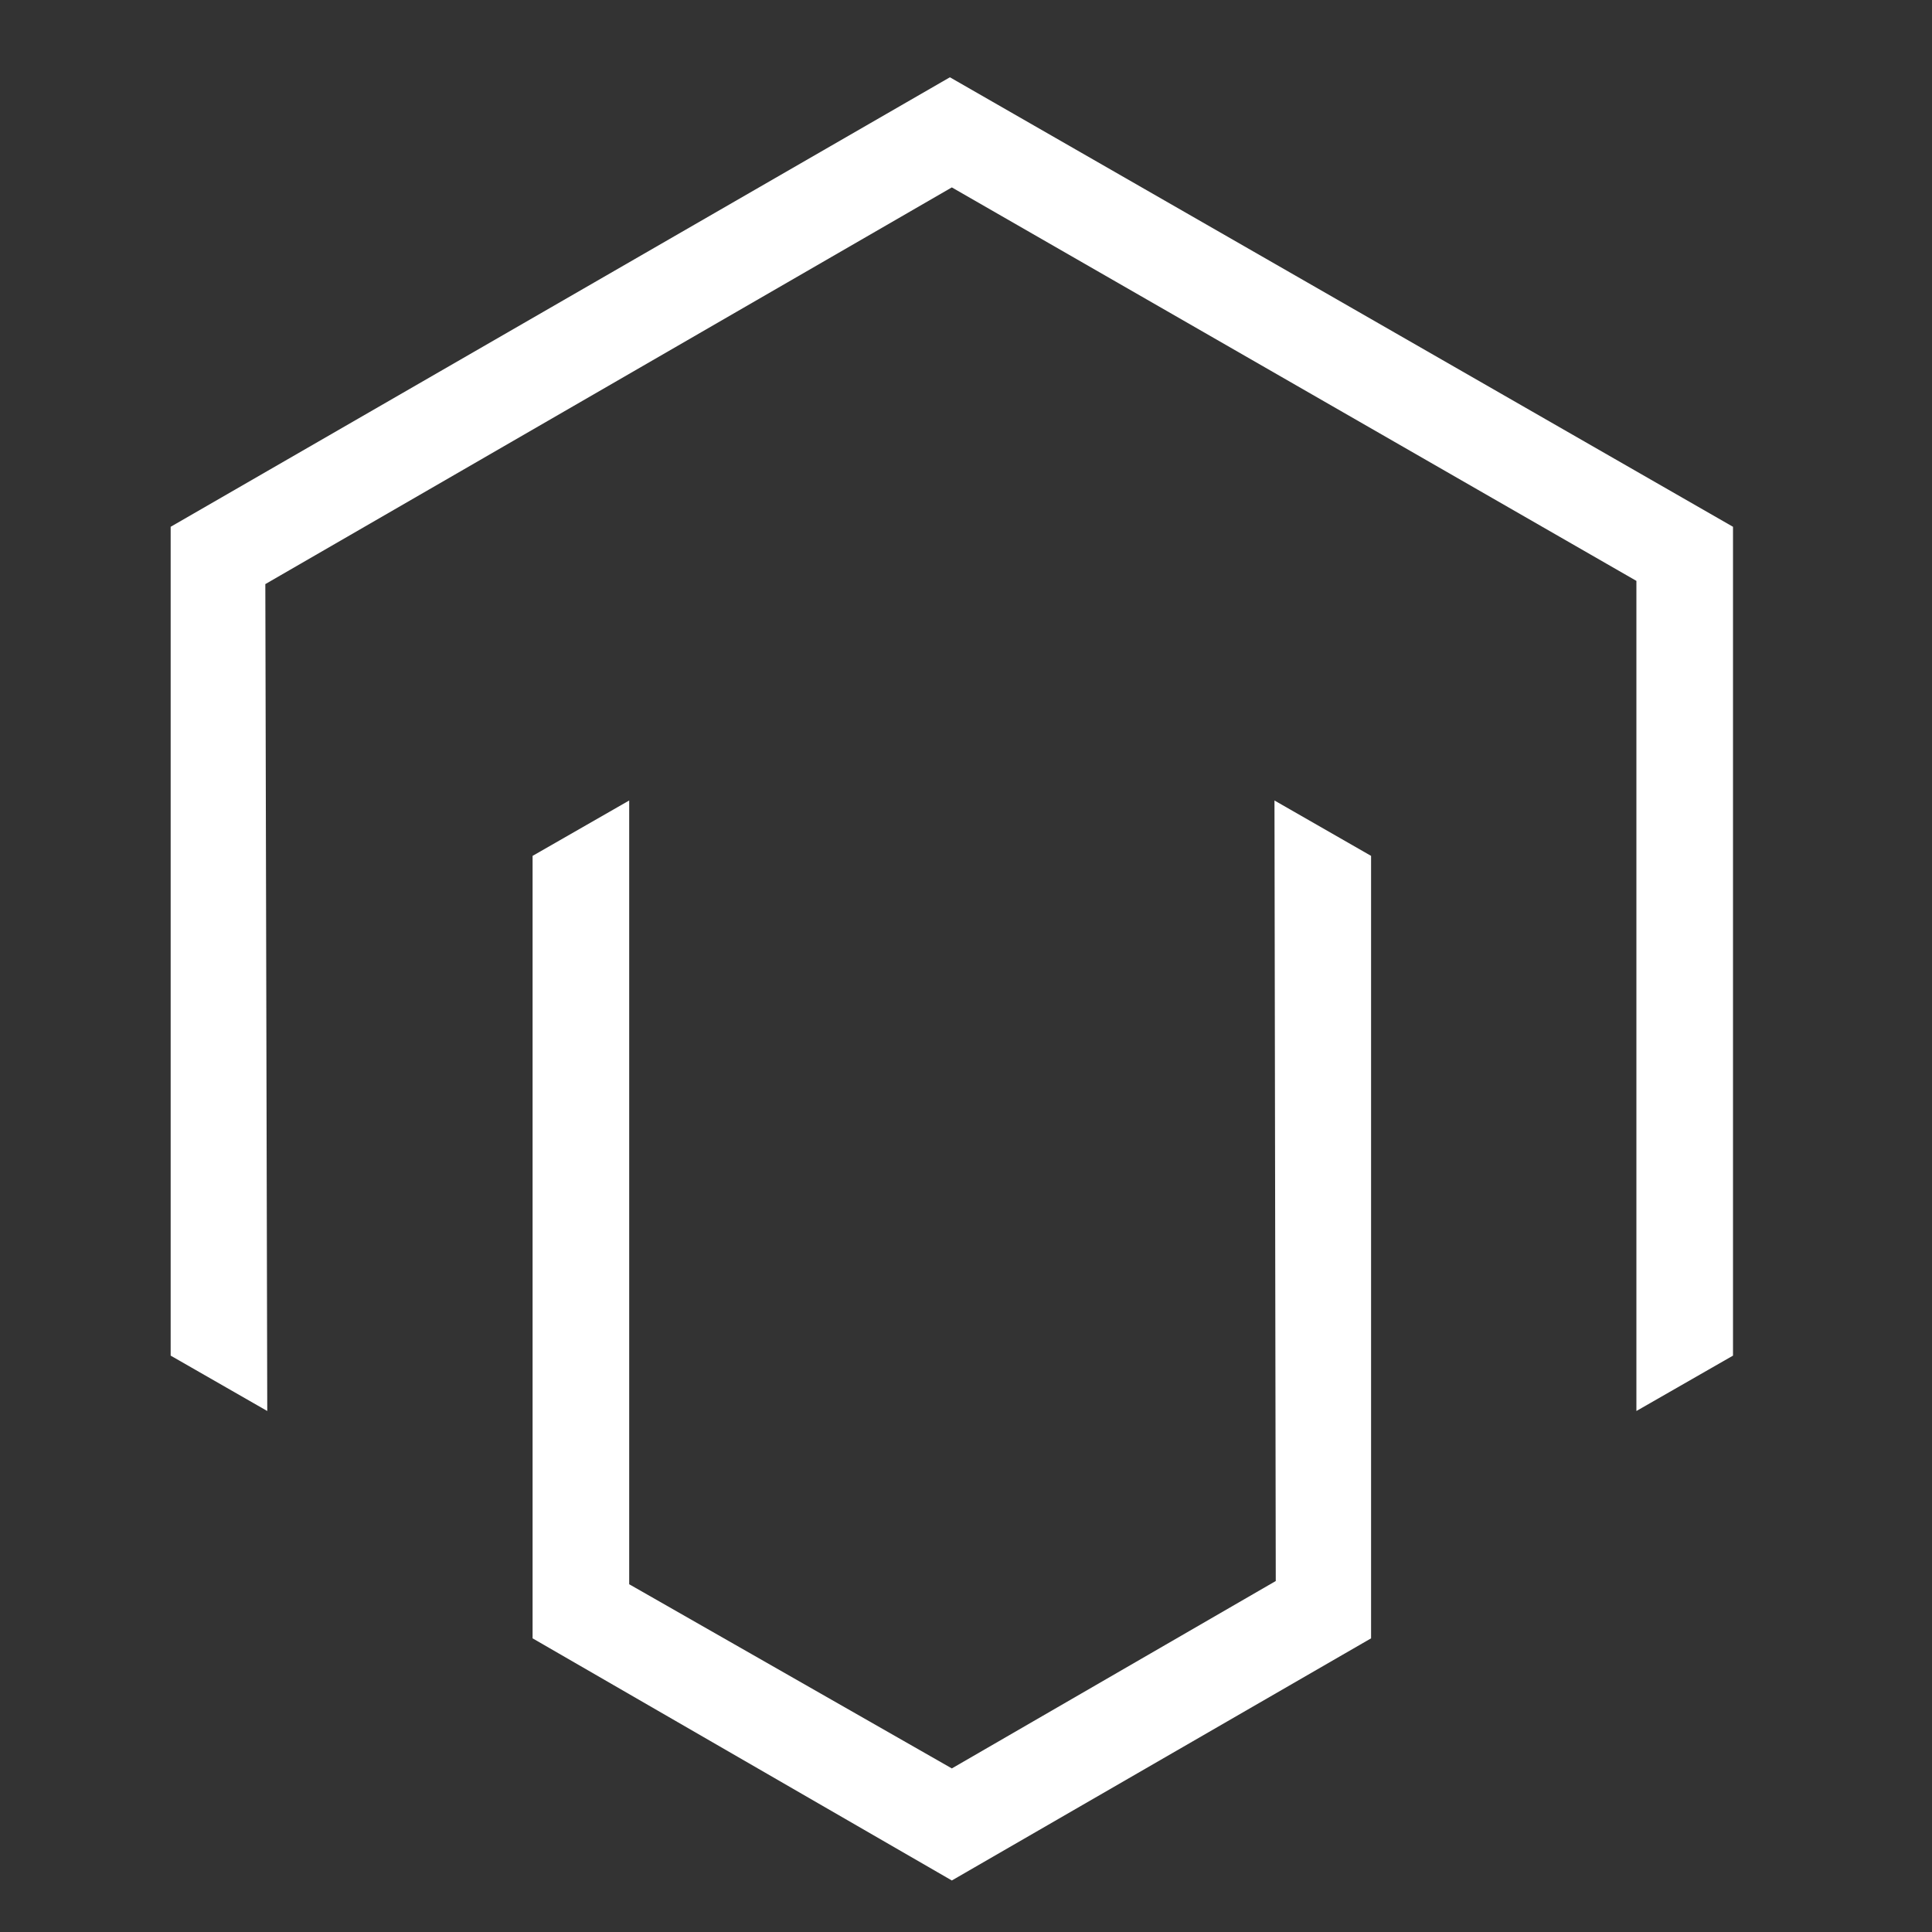
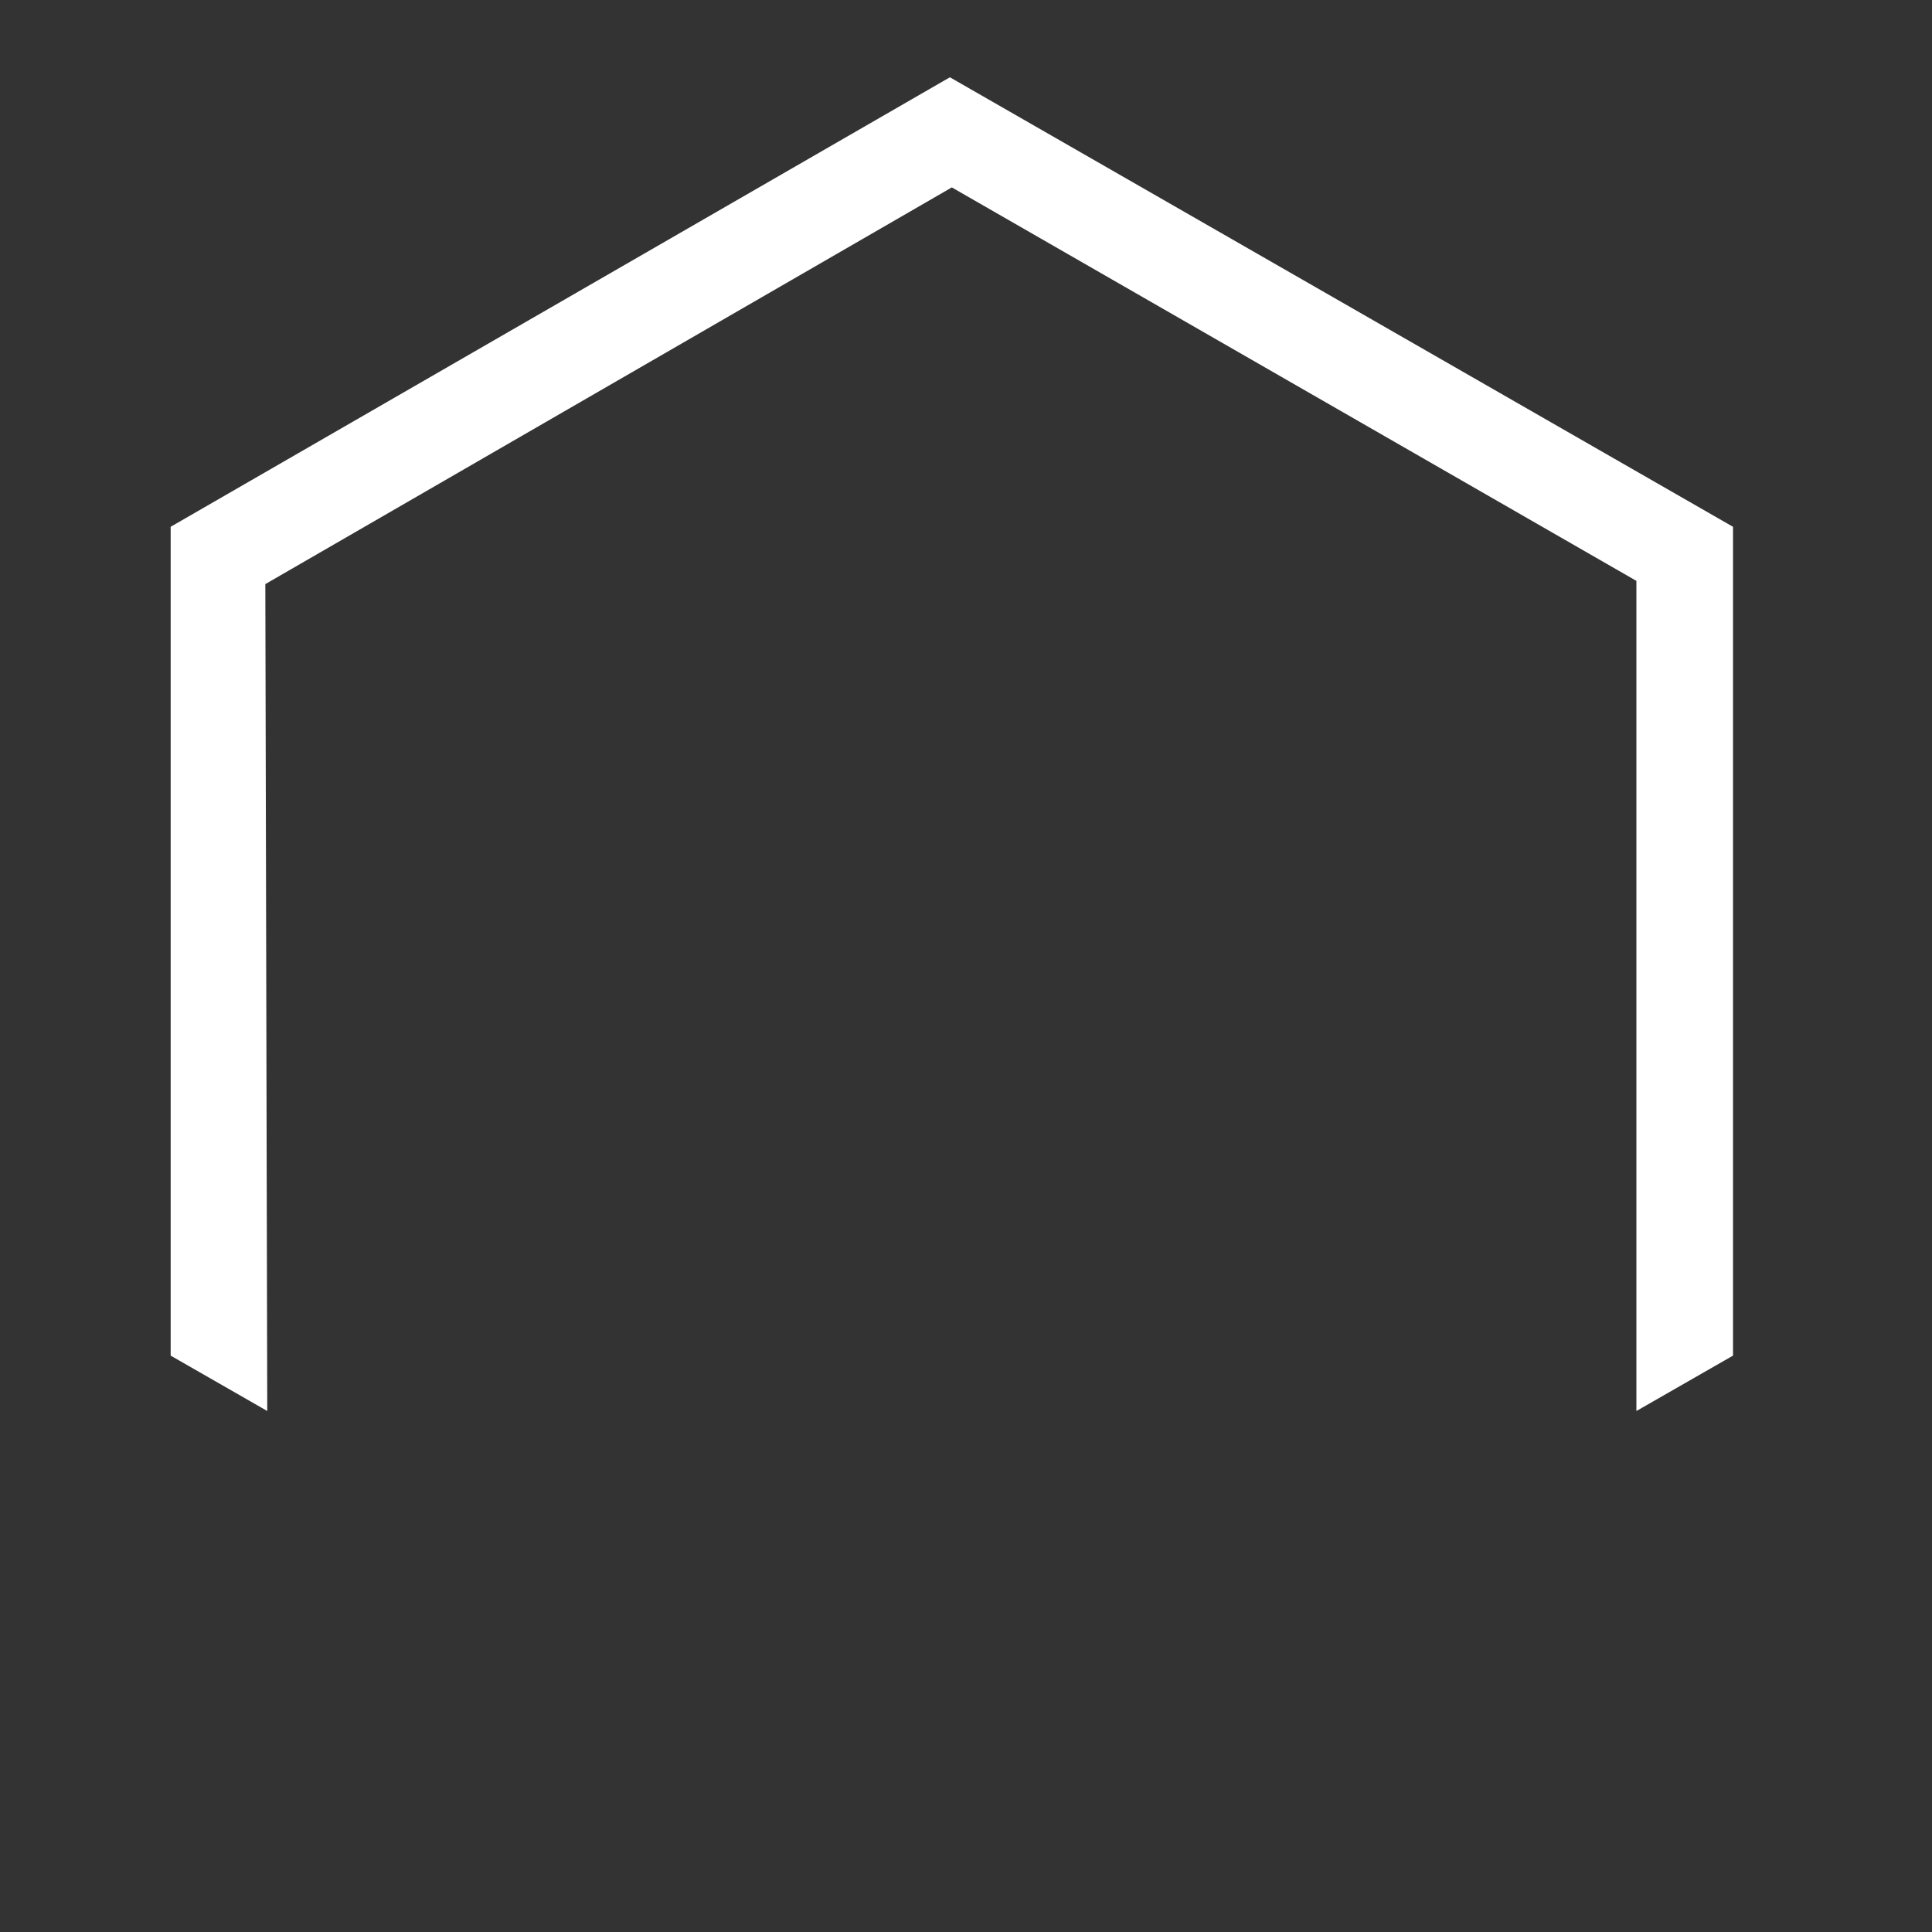
<svg xmlns="http://www.w3.org/2000/svg" width="30" height="30" viewBox="0 0 30 30" fill="none">
  <rect x="0" y="0" width="30" height="30" fill="#333333" stroke="none" />
  <path d="M14.75 1.2L2.65 8.18V21.05L4.15 21.91L4.12 9.07L14.78 2.91L25.41 9.02V21.91L26.91 21.05V8.18L14.75 1.2Z" fill="white" />
-   <path d="M19.81 24.55L14.78 27.46L9.77 24.6V12.43L8.27 13.29V25.44L14.78 29.2L21.29 25.44V13.29L19.79 12.43L19.81 24.55Z" fill="white" />
</svg>